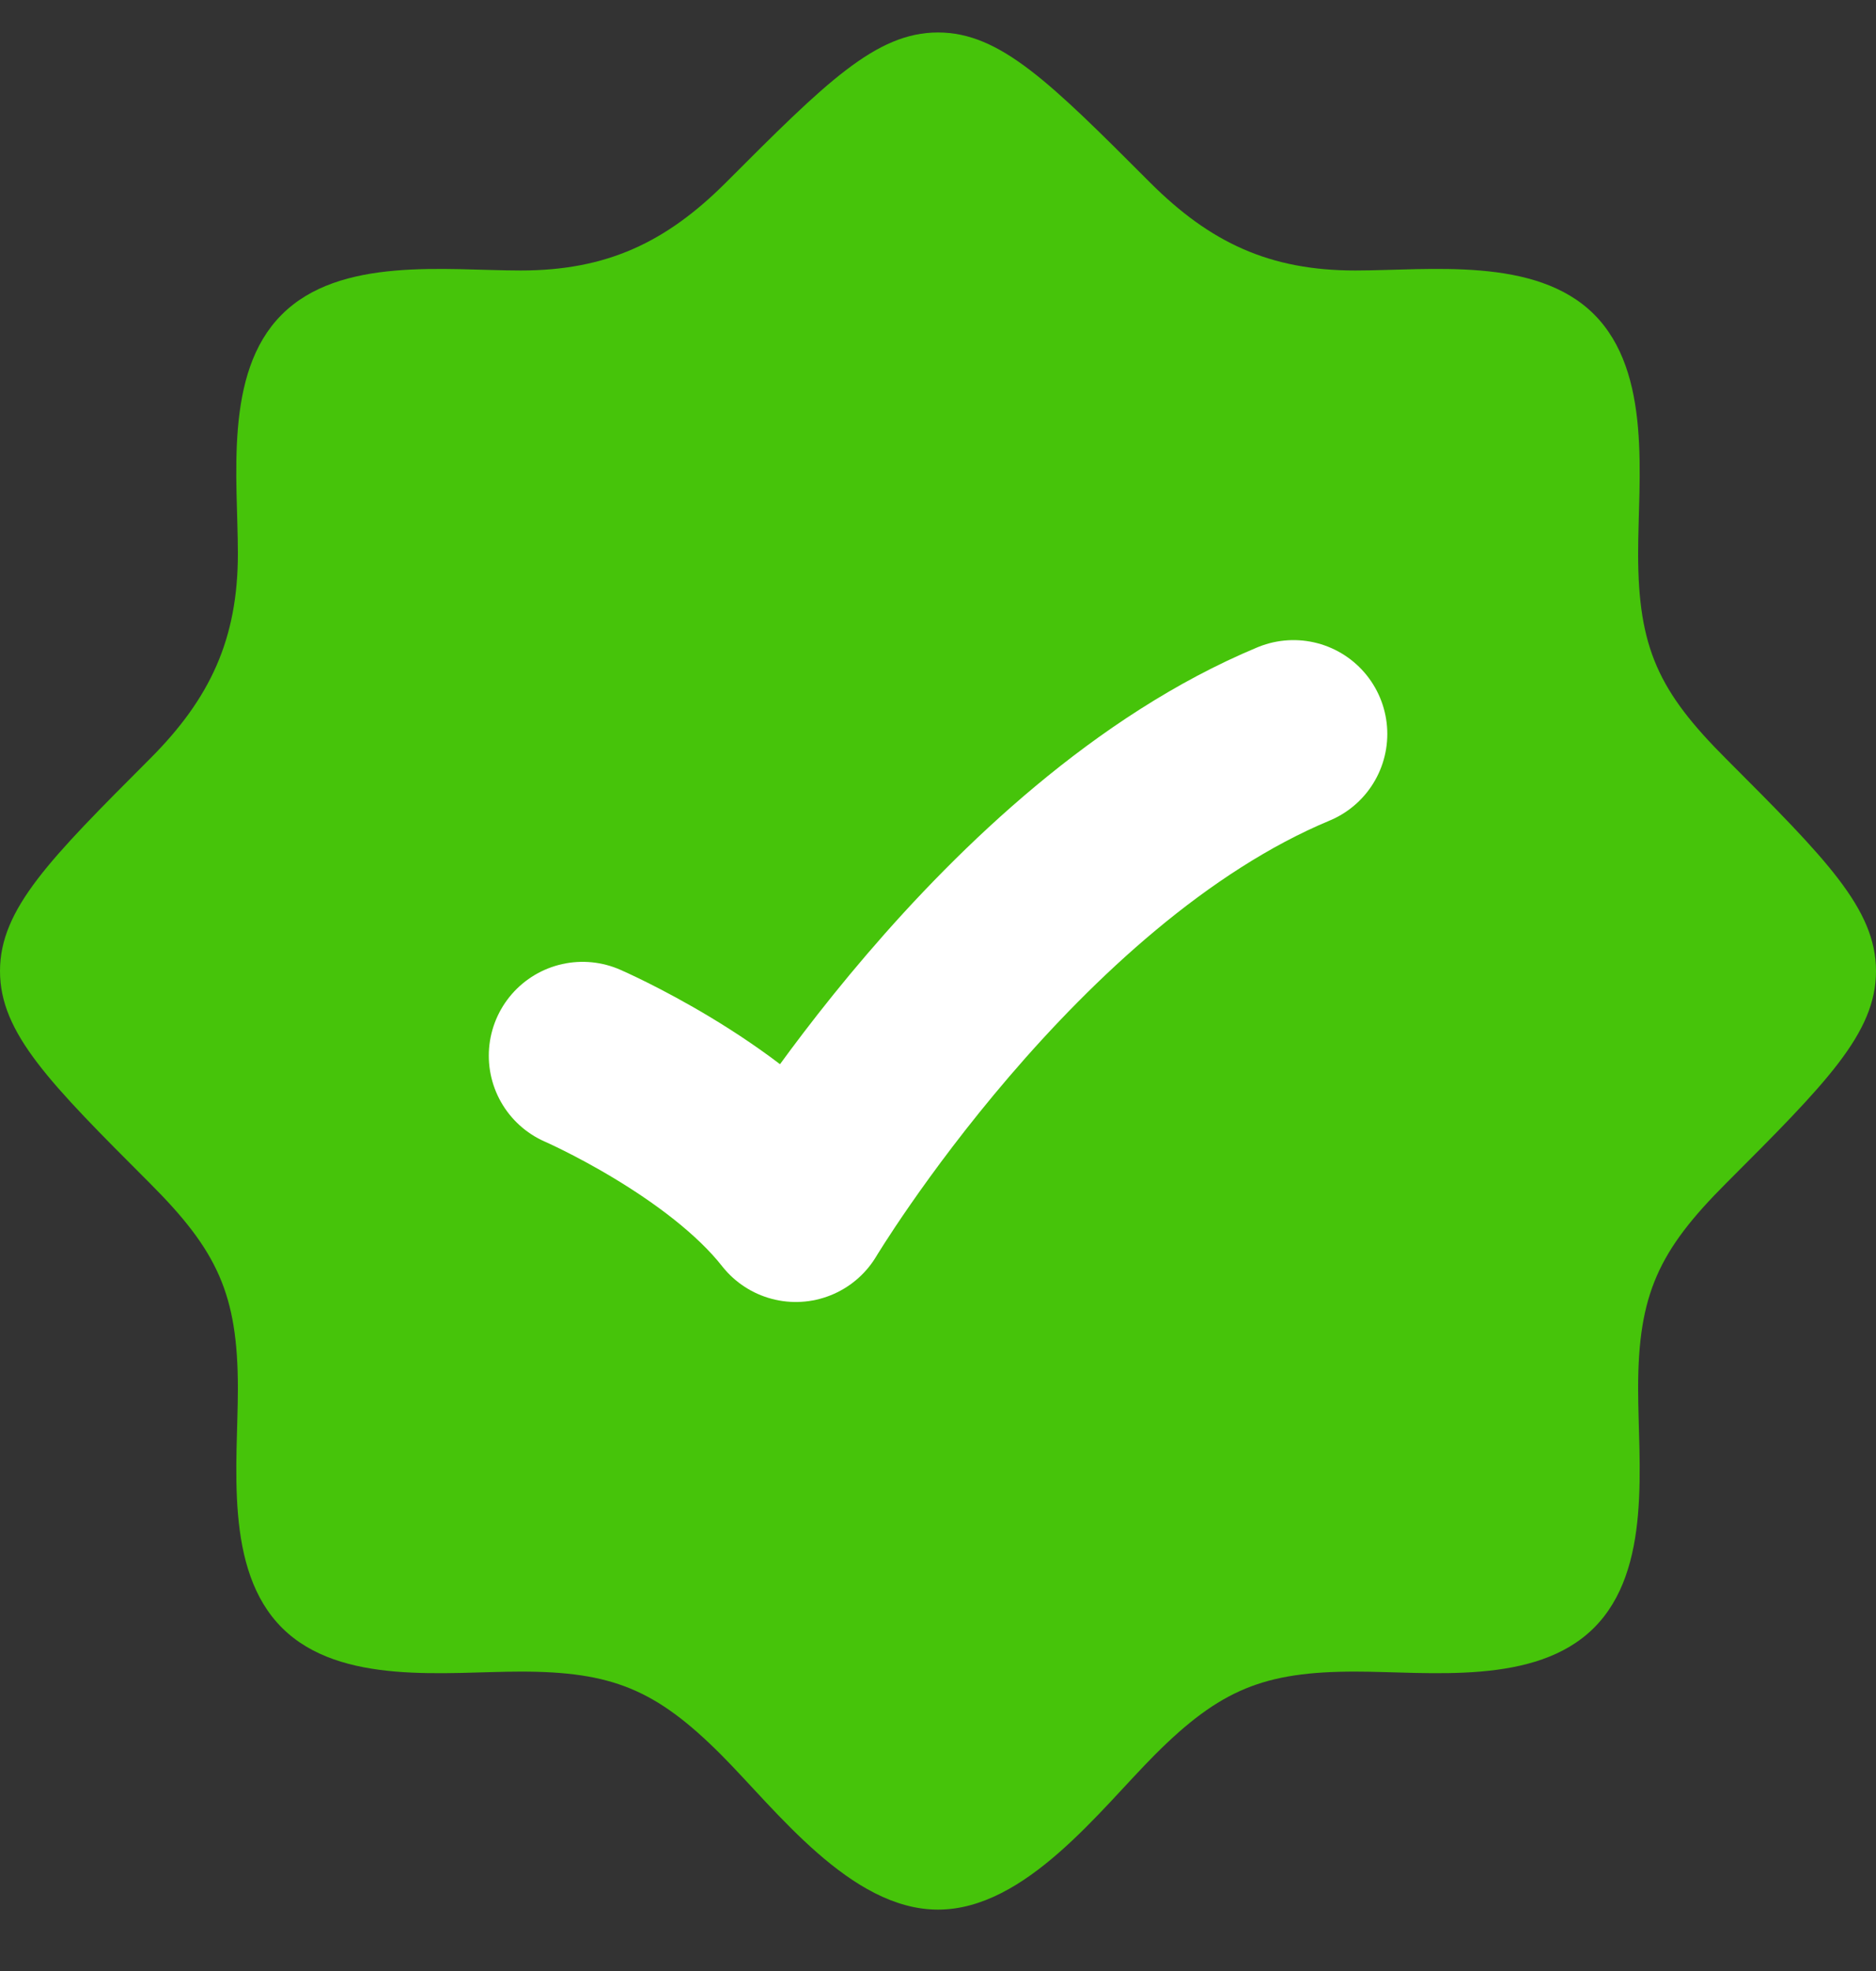
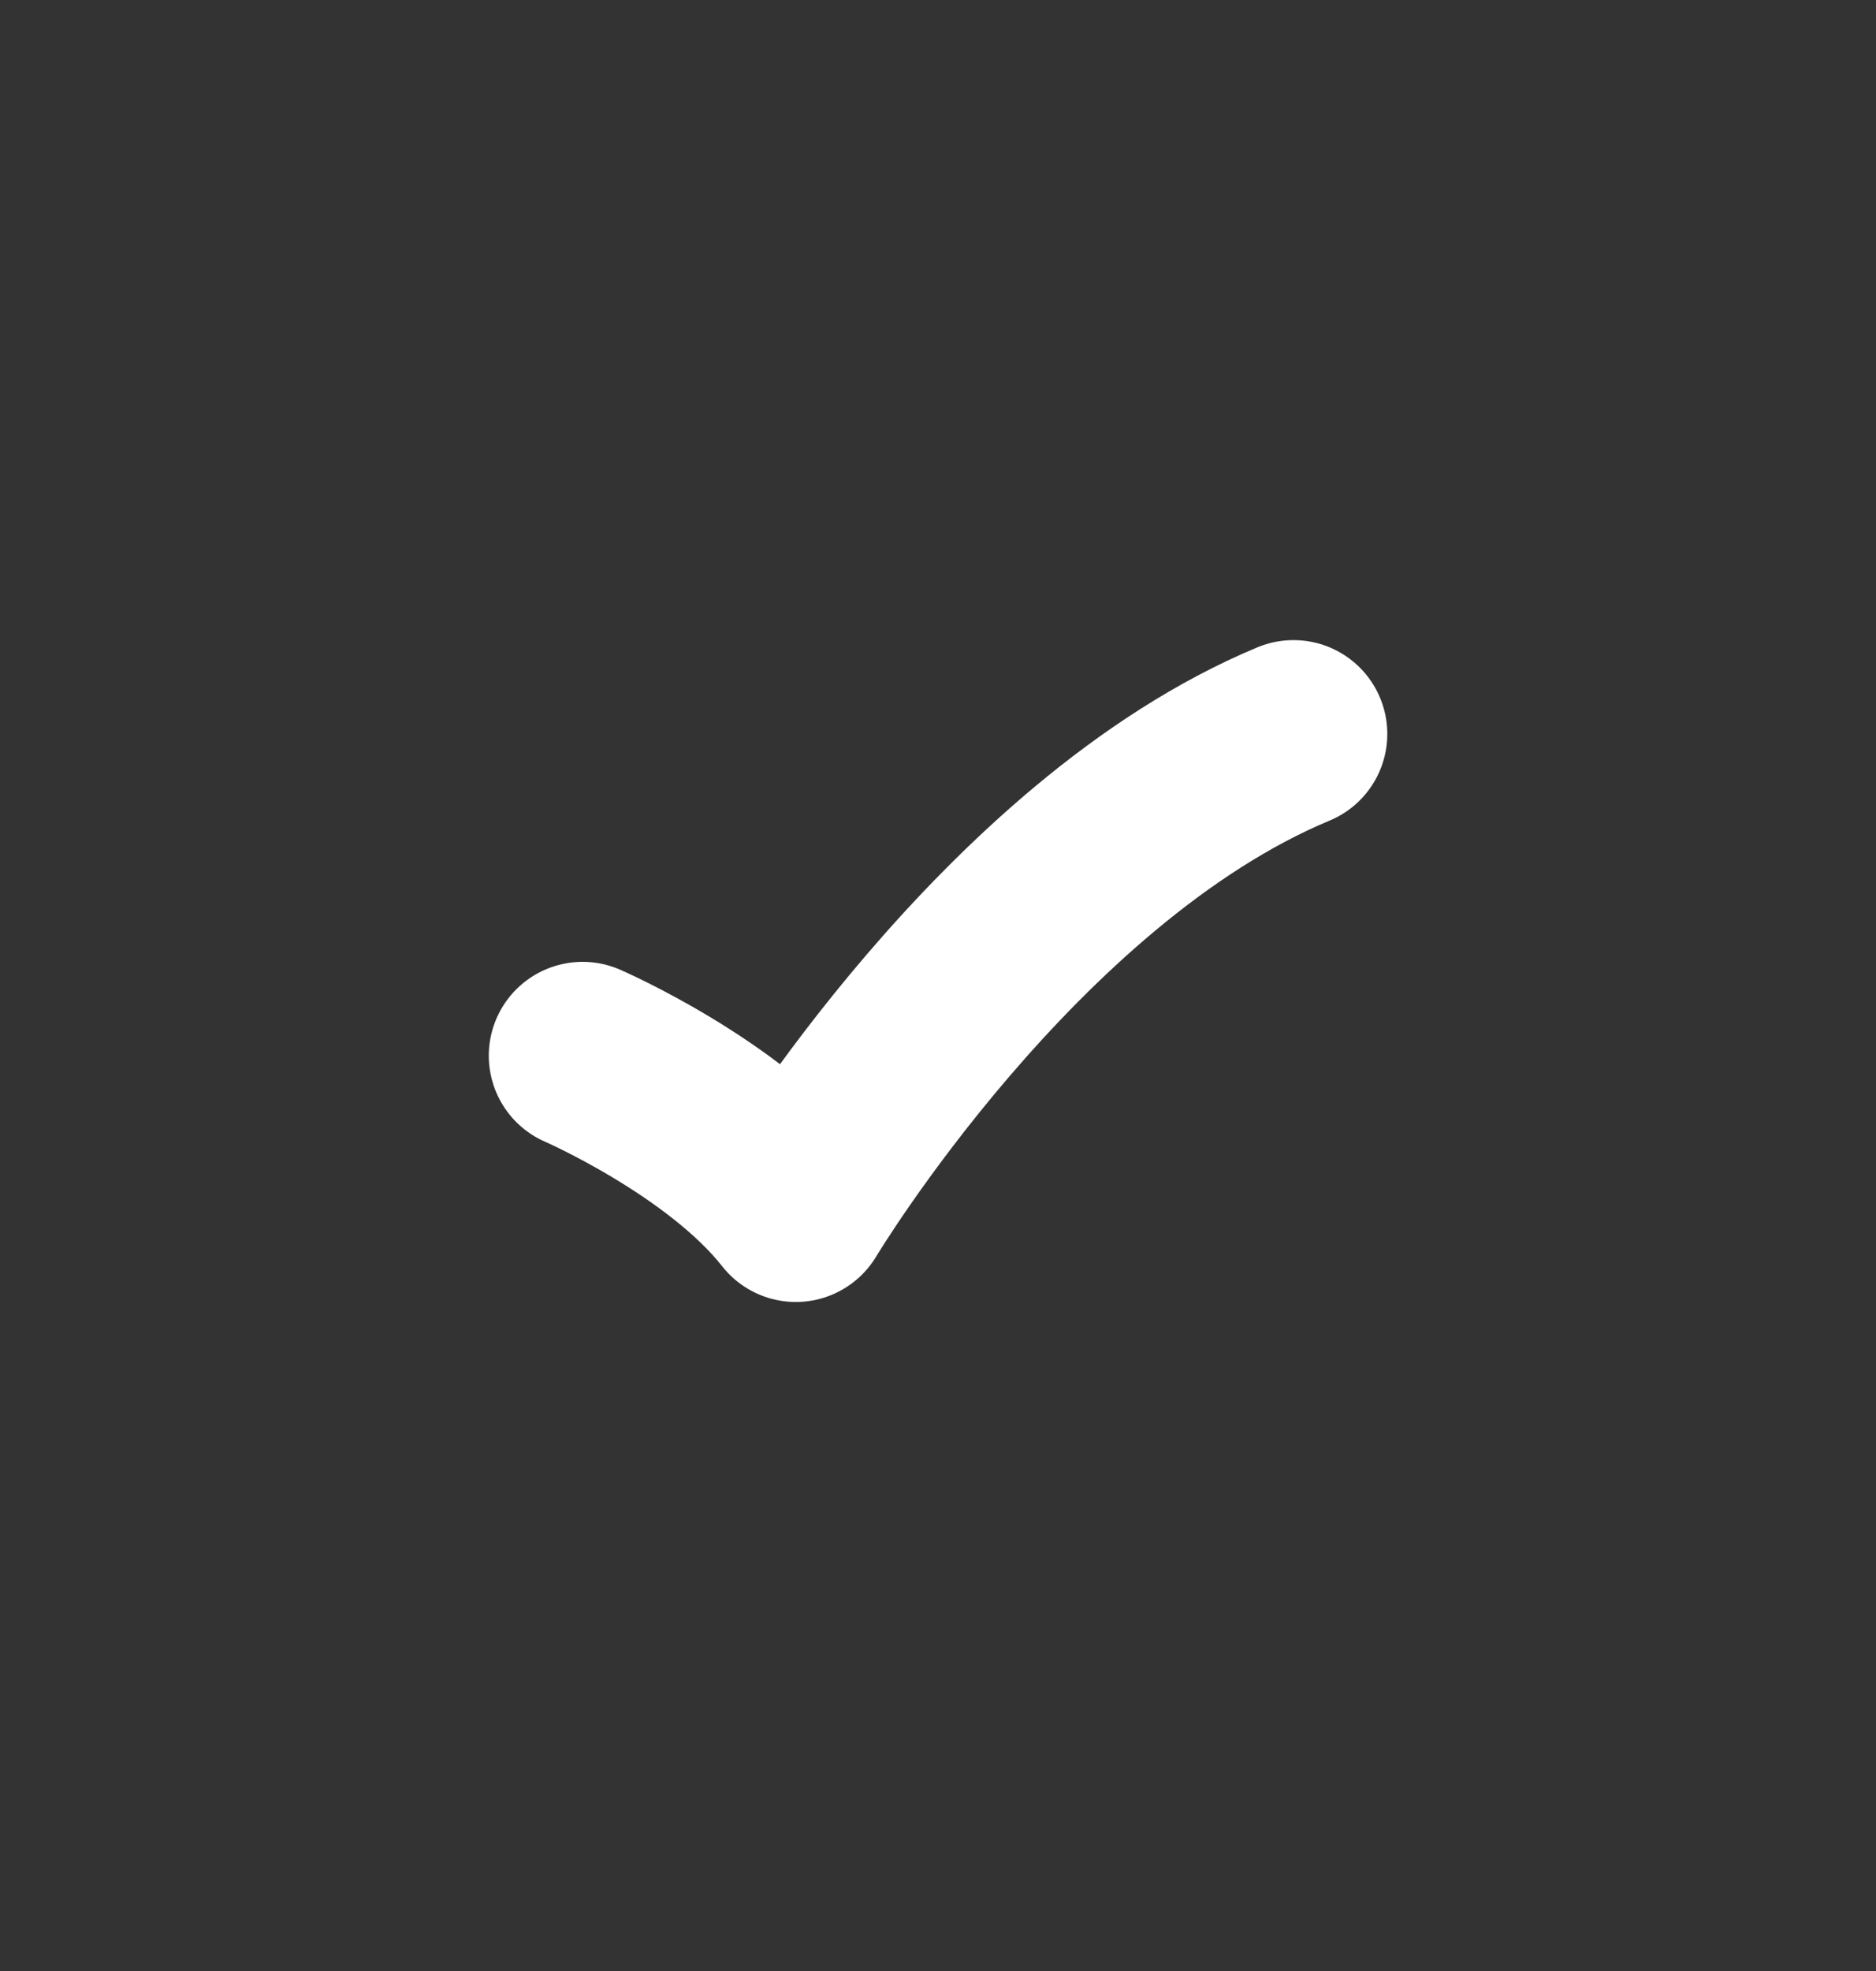
<svg xmlns="http://www.w3.org/2000/svg" width="20" height="21" viewBox="0 0 20 21" fill="none">
  <rect x="0" y="0" width="20" height="21" fill="#333333" stroke="none" />
-   <path d="M7.738 1.946C7.098 2.585 6.464 2.882 5.552 2.882C4.756 2.882 3.622 2.728 3 3.356C2.382 3.978 2.536 5.107 2.536 5.898C2.536 6.81 2.239 7.444 1.599 8.084C0.533 9.151 9.21521e-06 9.684 0 10.346C1.63967e-05 11.009 0.533 11.542 1.599 12.608C2.316 13.325 2.536 13.787 2.536 14.794C2.536 15.591 2.382 16.724 3.009 17.346C3.632 17.964 4.761 17.81 5.552 17.81C6.523 17.81 6.991 18 7.685 18.693C8.275 19.284 9.066 20.346 10 20.346C10.934 20.346 11.725 19.284 12.315 18.693C13.009 18 13.476 17.81 14.448 17.81C15.239 17.81 16.368 17.964 16.991 17.346C17.618 16.724 17.464 15.591 17.464 14.794C17.464 13.788 17.684 13.325 18.401 12.608C19.467 11.542 20 11.009 20 10.346C20 9.684 19.467 9.151 18.401 8.084C17.684 7.368 17.464 6.905 17.464 5.898C17.464 5.102 17.618 3.969 16.991 3.346C16.368 2.729 15.239 2.882 14.448 2.882C13.536 2.882 12.902 2.585 12.262 1.946C11.196 0.879 10.662 0.346 10 0.346C9.338 0.346 8.804 0.879 7.738 1.946Z" fill="#46C40A" />
  <path d="M6.211 11.248C6.211 11.248 7.726 11.907 8.484 12.872C8.484 12.872 10.758 9.083 13.79 7.82" stroke="white" stroke-width="2" stroke-linecap="round" stroke-linejoin="round" />
</svg>